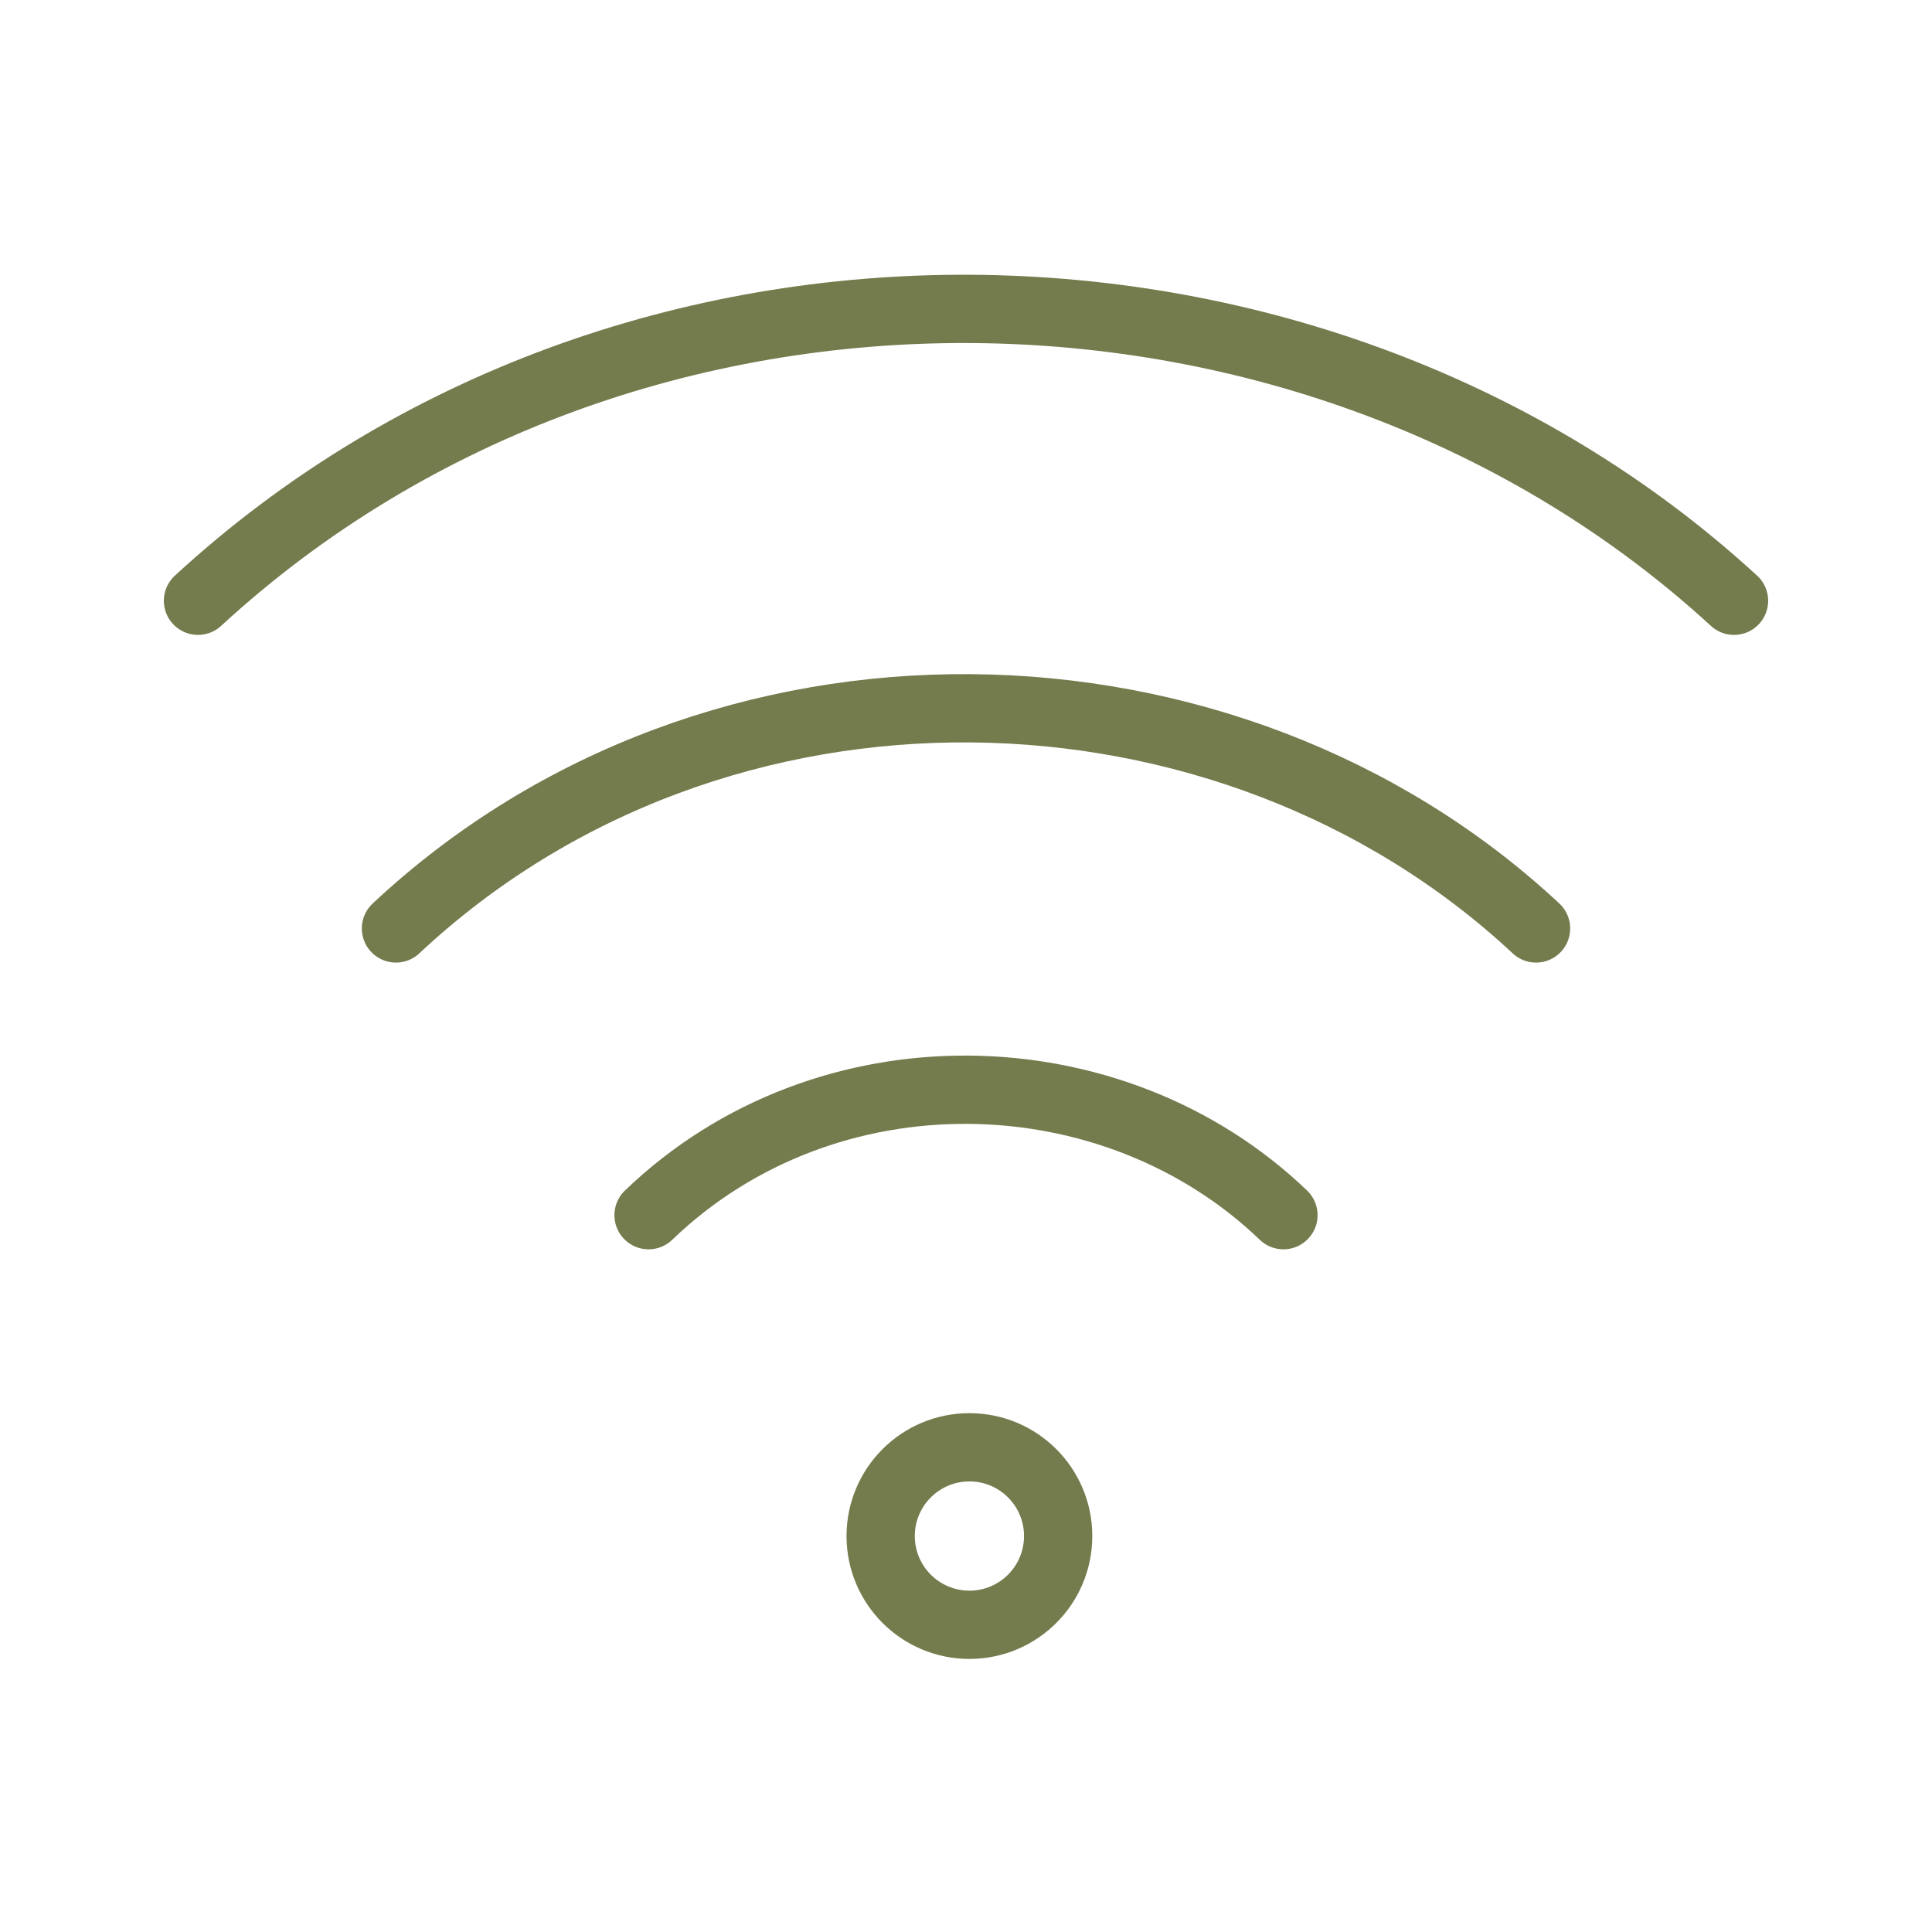
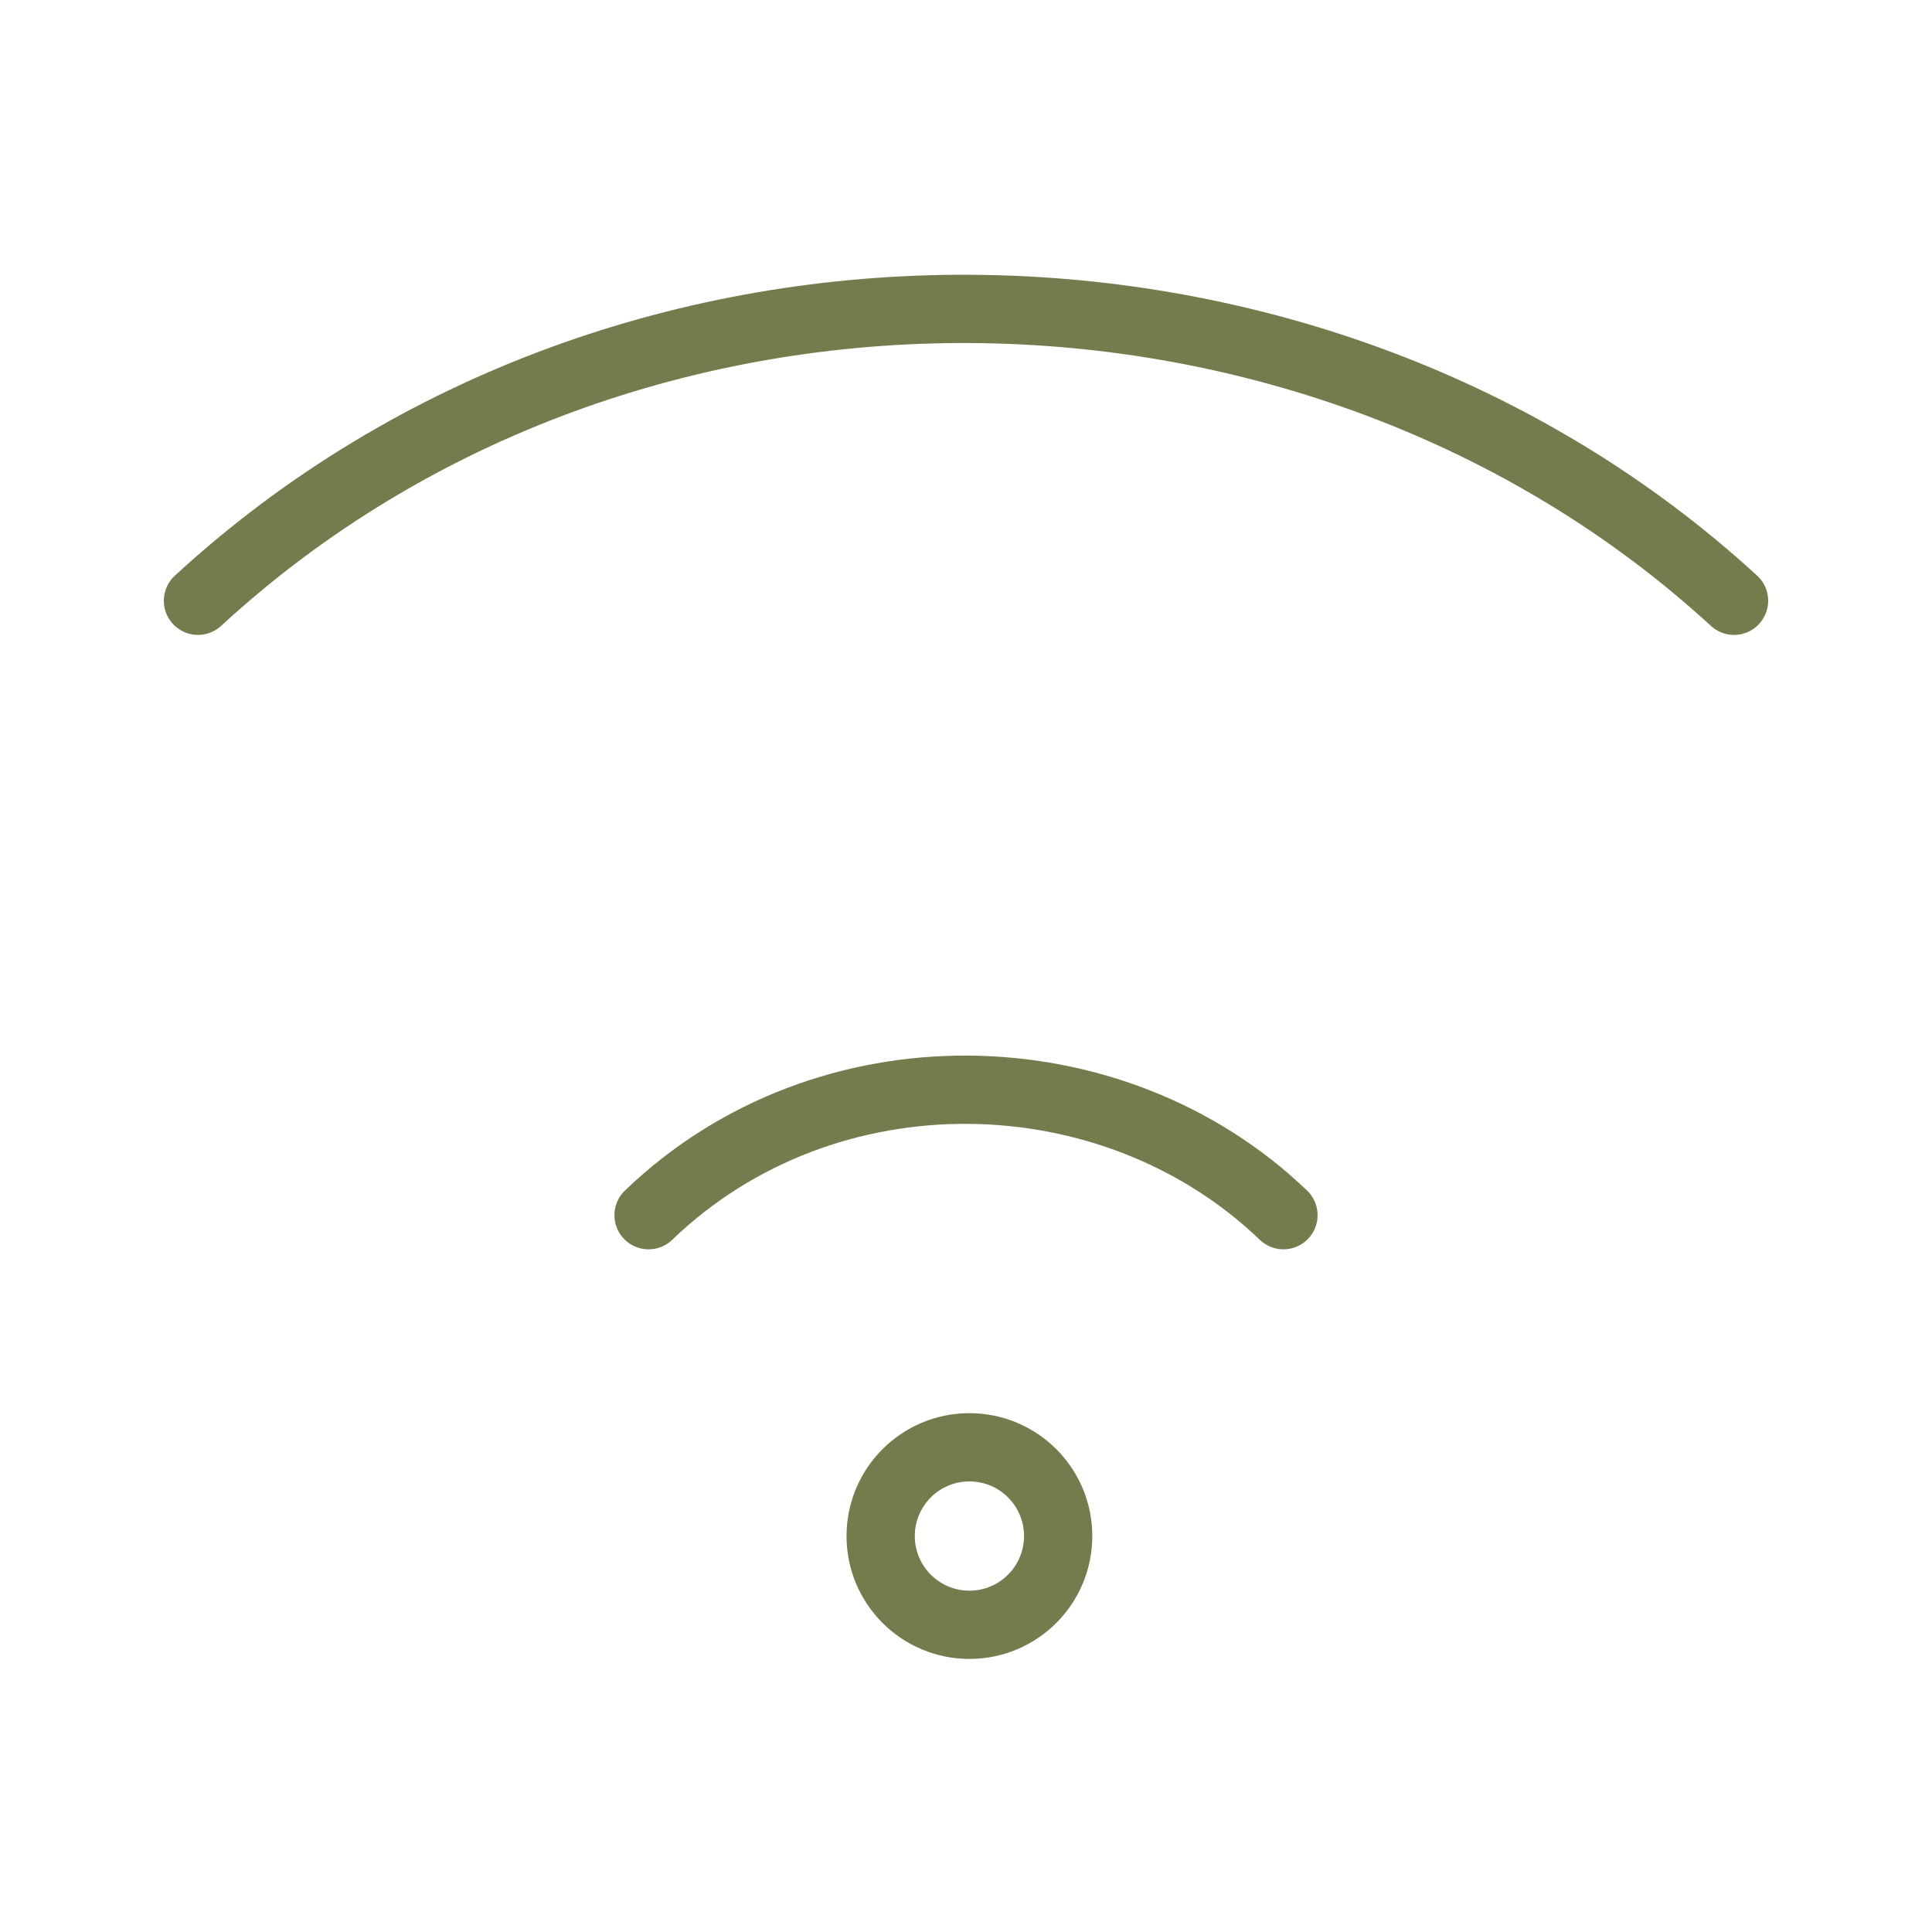
<svg xmlns="http://www.w3.org/2000/svg" version="1.1" id="Ebene_1" x="0px" y="0px" viewBox="0 0 28.3 28.3" style="enable-background:new 0 0 28.3 28.3;" xml:space="preserve">
  <style type="text/css"> .st0{fill:none;stroke:#747b4d;stroke-linecap:round;stroke-linejoin:round;} </style>
  <g>
    <path class="st0" d="M18.8,17.8c-2.5-2.4-6.7-2.5-9.3,0" />
    <path class="st0" d="M25.4,8.8C19.3,3.2,9.2,3,2.9,8.8" />
-     <path class="st0" d="M22.5,13.6c-4.5-4.2-12-4.4-16.7,0" />
    <circle class="st0" cx="14.2" cy="22.5" r="1.3" />
  </g>
</svg>